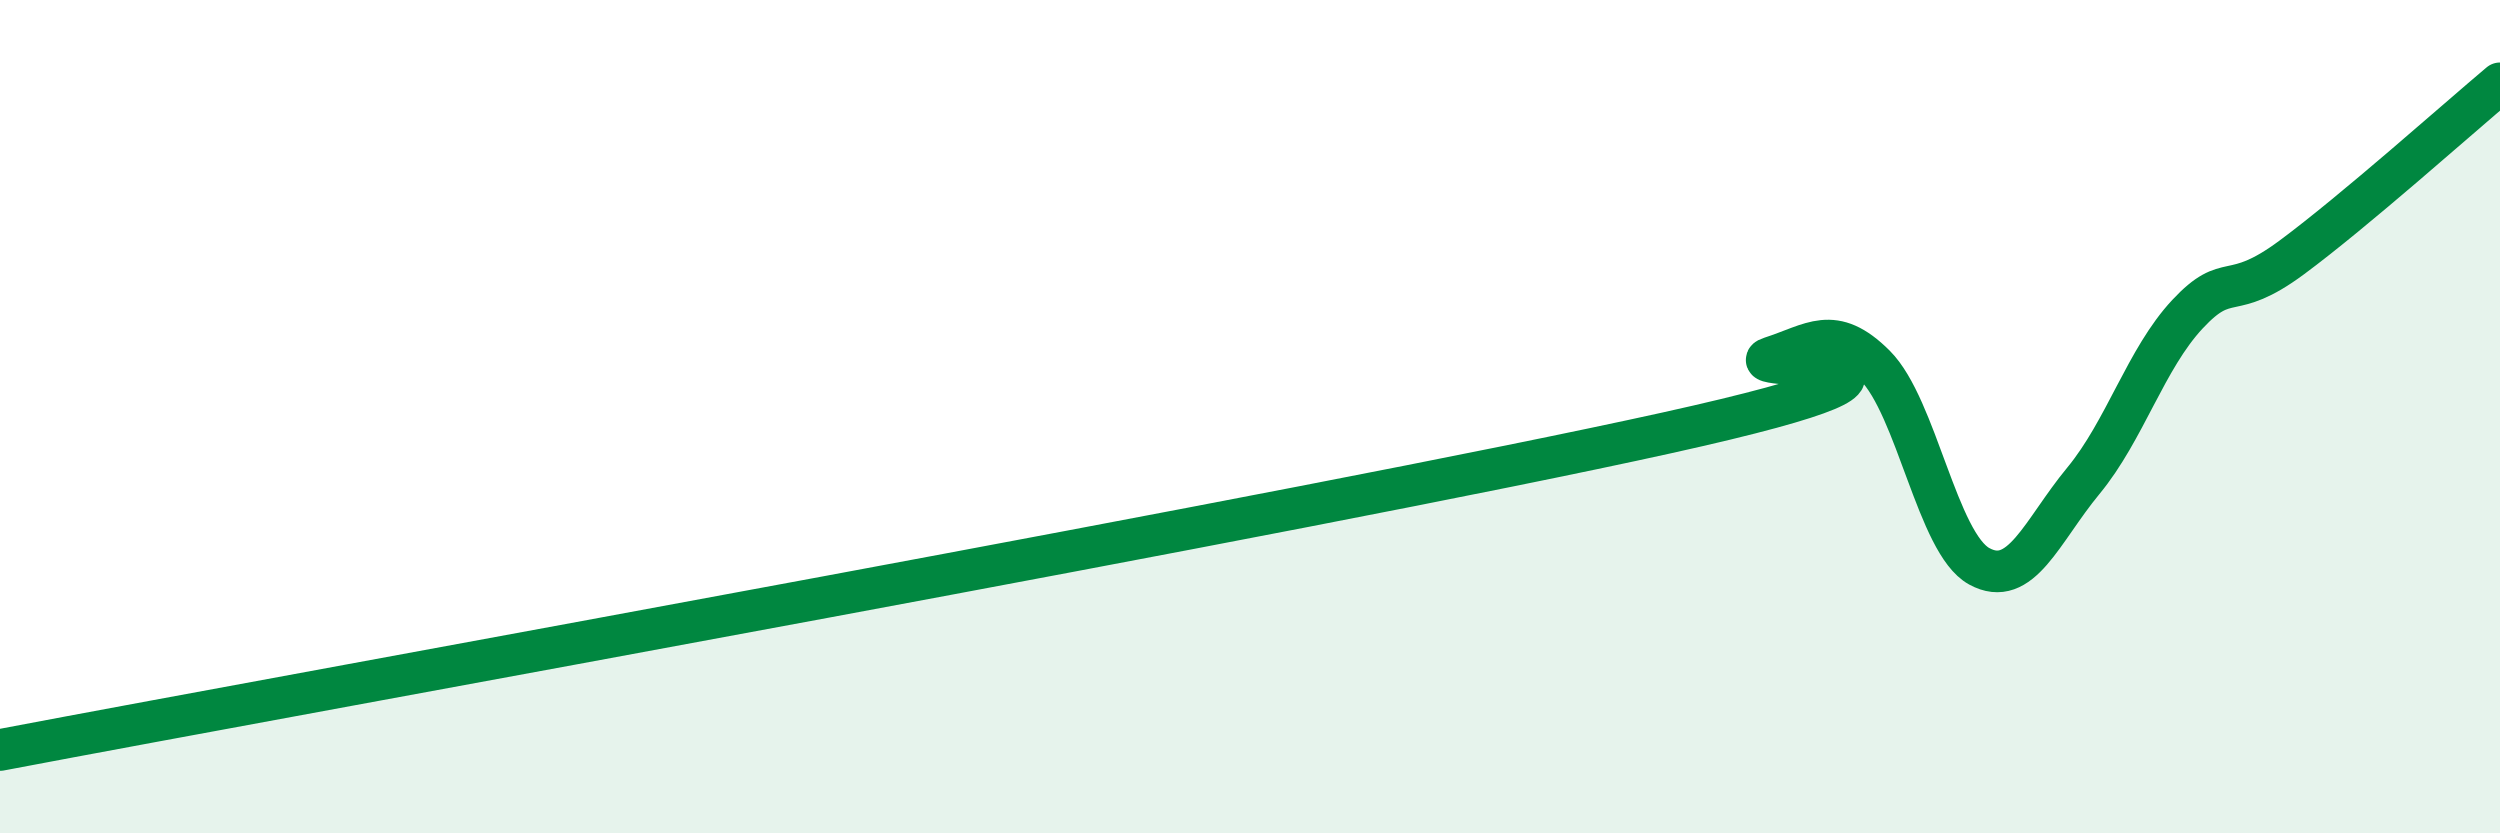
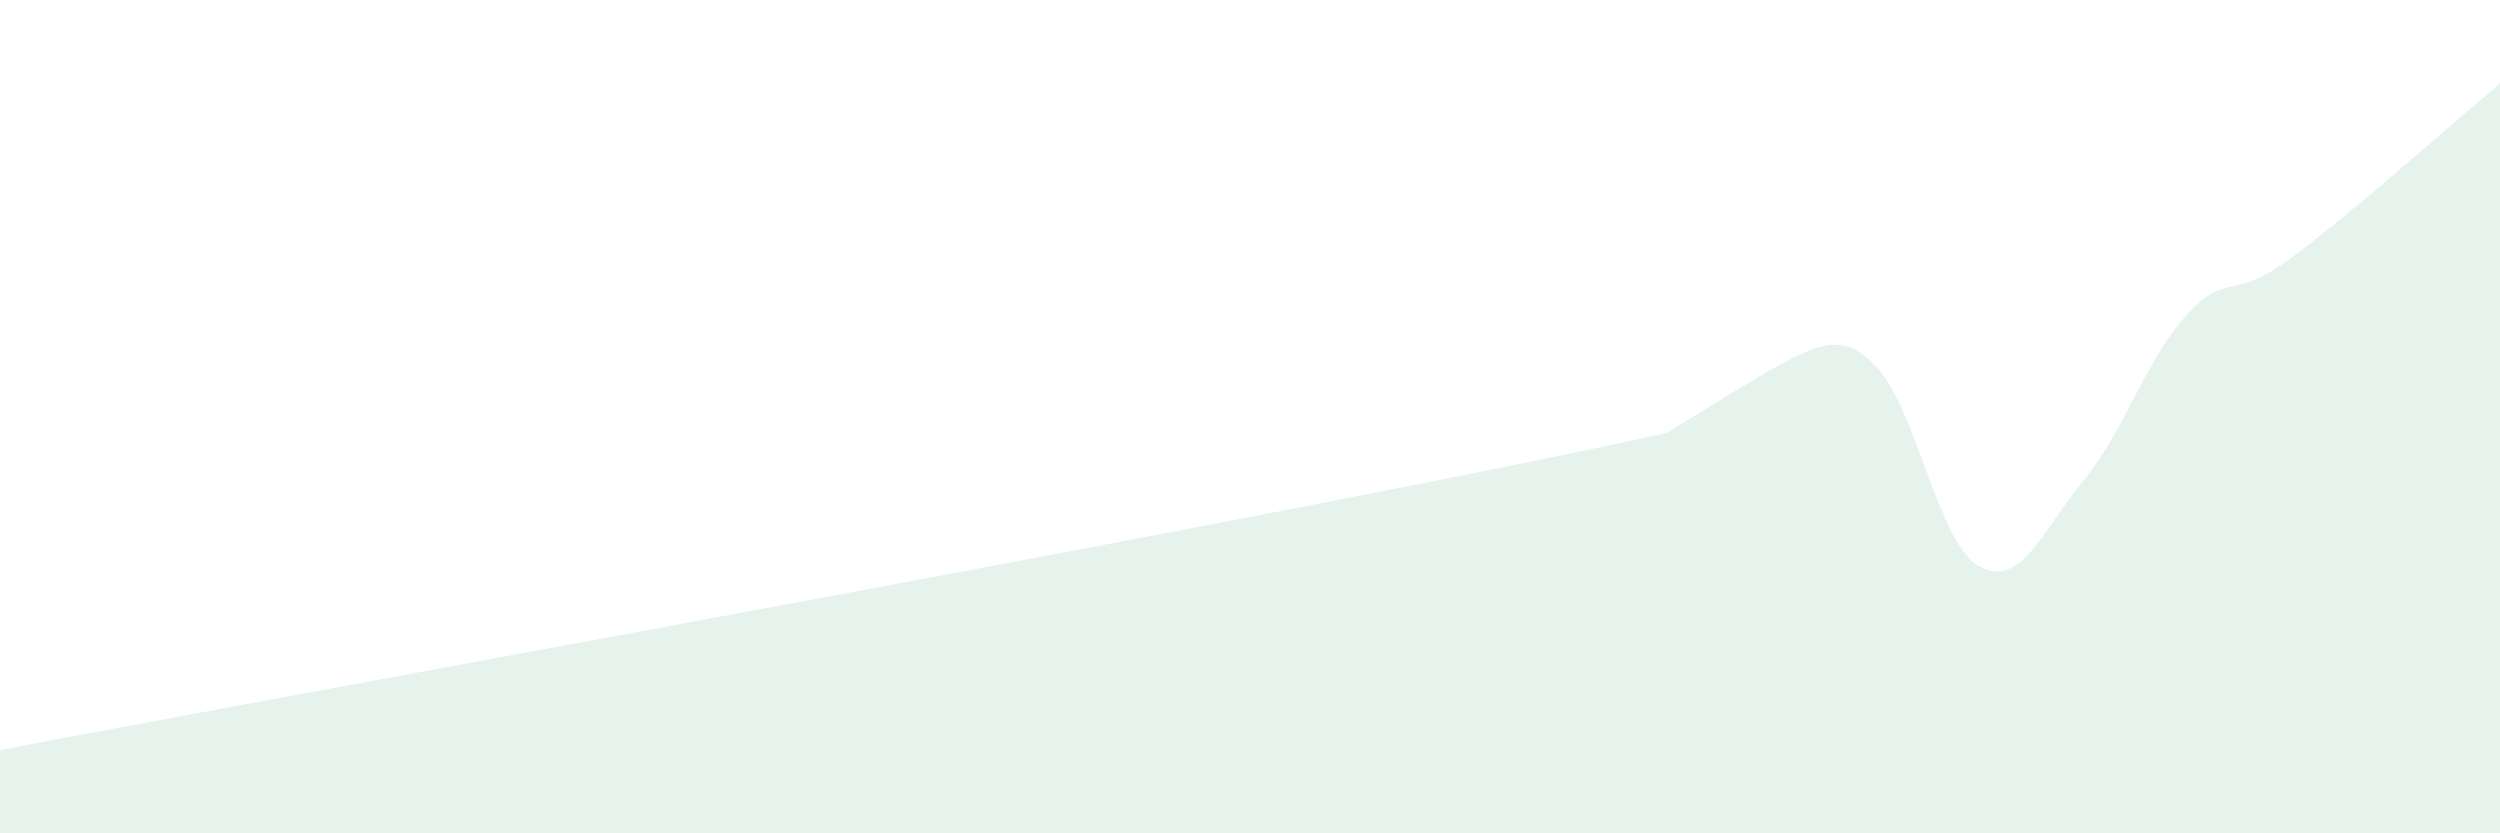
<svg xmlns="http://www.w3.org/2000/svg" width="60" height="20" viewBox="0 0 60 20">
-   <path d="M 0,18 C 8,16.48 31.5,12.27 40,10.39 C 48.5,8.51 41.5,8.9 42.5,8.58 C 43.5,8.26 44,7.77 45,8.77 C 46,9.77 46.5,13.04 47.5,13.59 C 48.5,14.14 49,12.75 50,11.54 C 51,10.33 51.5,8.61 52.5,7.54 C 53.5,6.47 53.5,7.29 55,6.18 C 56.5,5.07 59,2.84 60,2L60 20L0 20Z" fill="#008740" opacity="0.1" stroke-linecap="round" stroke-linejoin="round" />
-   <path d="M 0,18 C 8,16.48 31.5,12.27 40,10.39 C 48.5,8.51 41.5,8.9 42.5,8.58 C 43.5,8.26 44,7.77 45,8.77 C 46,9.77 46.5,13.04 47.5,13.59 C 48.5,14.14 49,12.75 50,11.54 C 51,10.33 51.5,8.61 52.5,7.54 C 53.5,6.47 53.5,7.29 55,6.18 C 56.5,5.07 59,2.84 60,2" stroke="#008740" stroke-width="1" fill="none" stroke-linecap="round" stroke-linejoin="round" />
+   <path d="M 0,18 C 8,16.48 31.5,12.27 40,10.39 C 43.5,8.26 44,7.77 45,8.77 C 46,9.77 46.5,13.04 47.5,13.59 C 48.5,14.14 49,12.75 50,11.54 C 51,10.33 51.5,8.61 52.5,7.54 C 53.5,6.47 53.5,7.29 55,6.18 C 56.5,5.07 59,2.84 60,2L60 20L0 20Z" fill="#008740" opacity="0.1" stroke-linecap="round" stroke-linejoin="round" />
</svg>